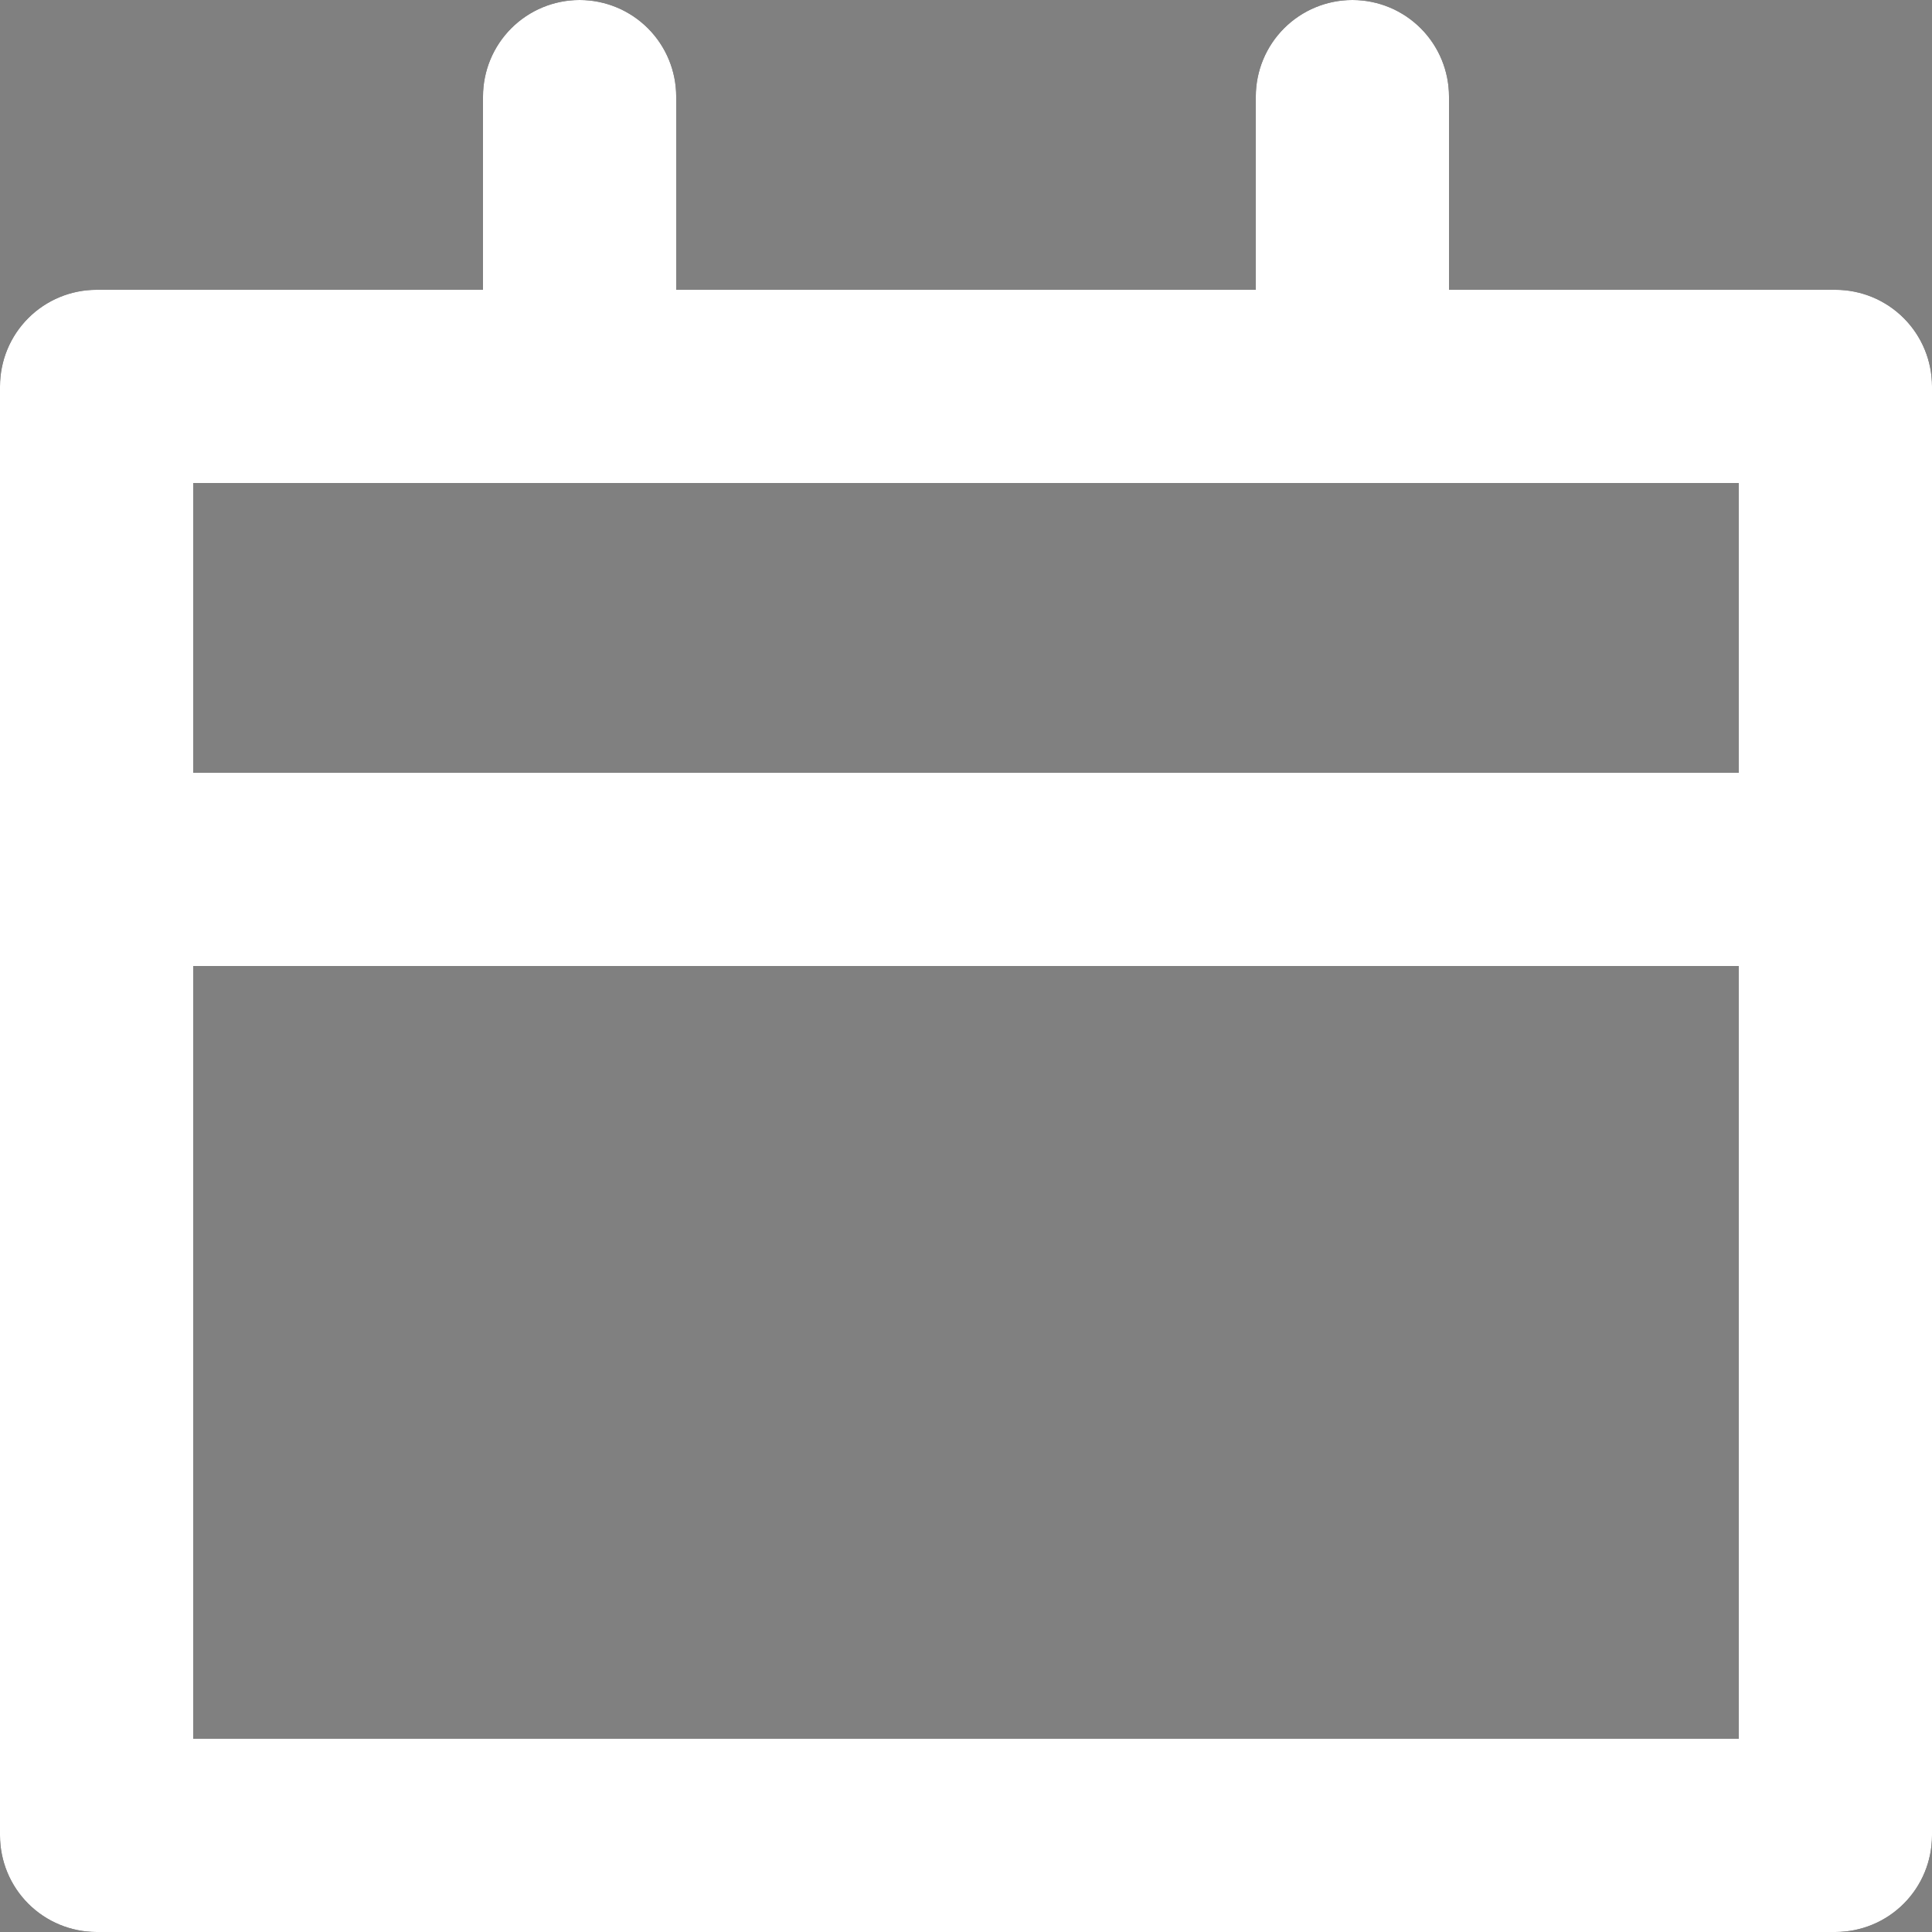
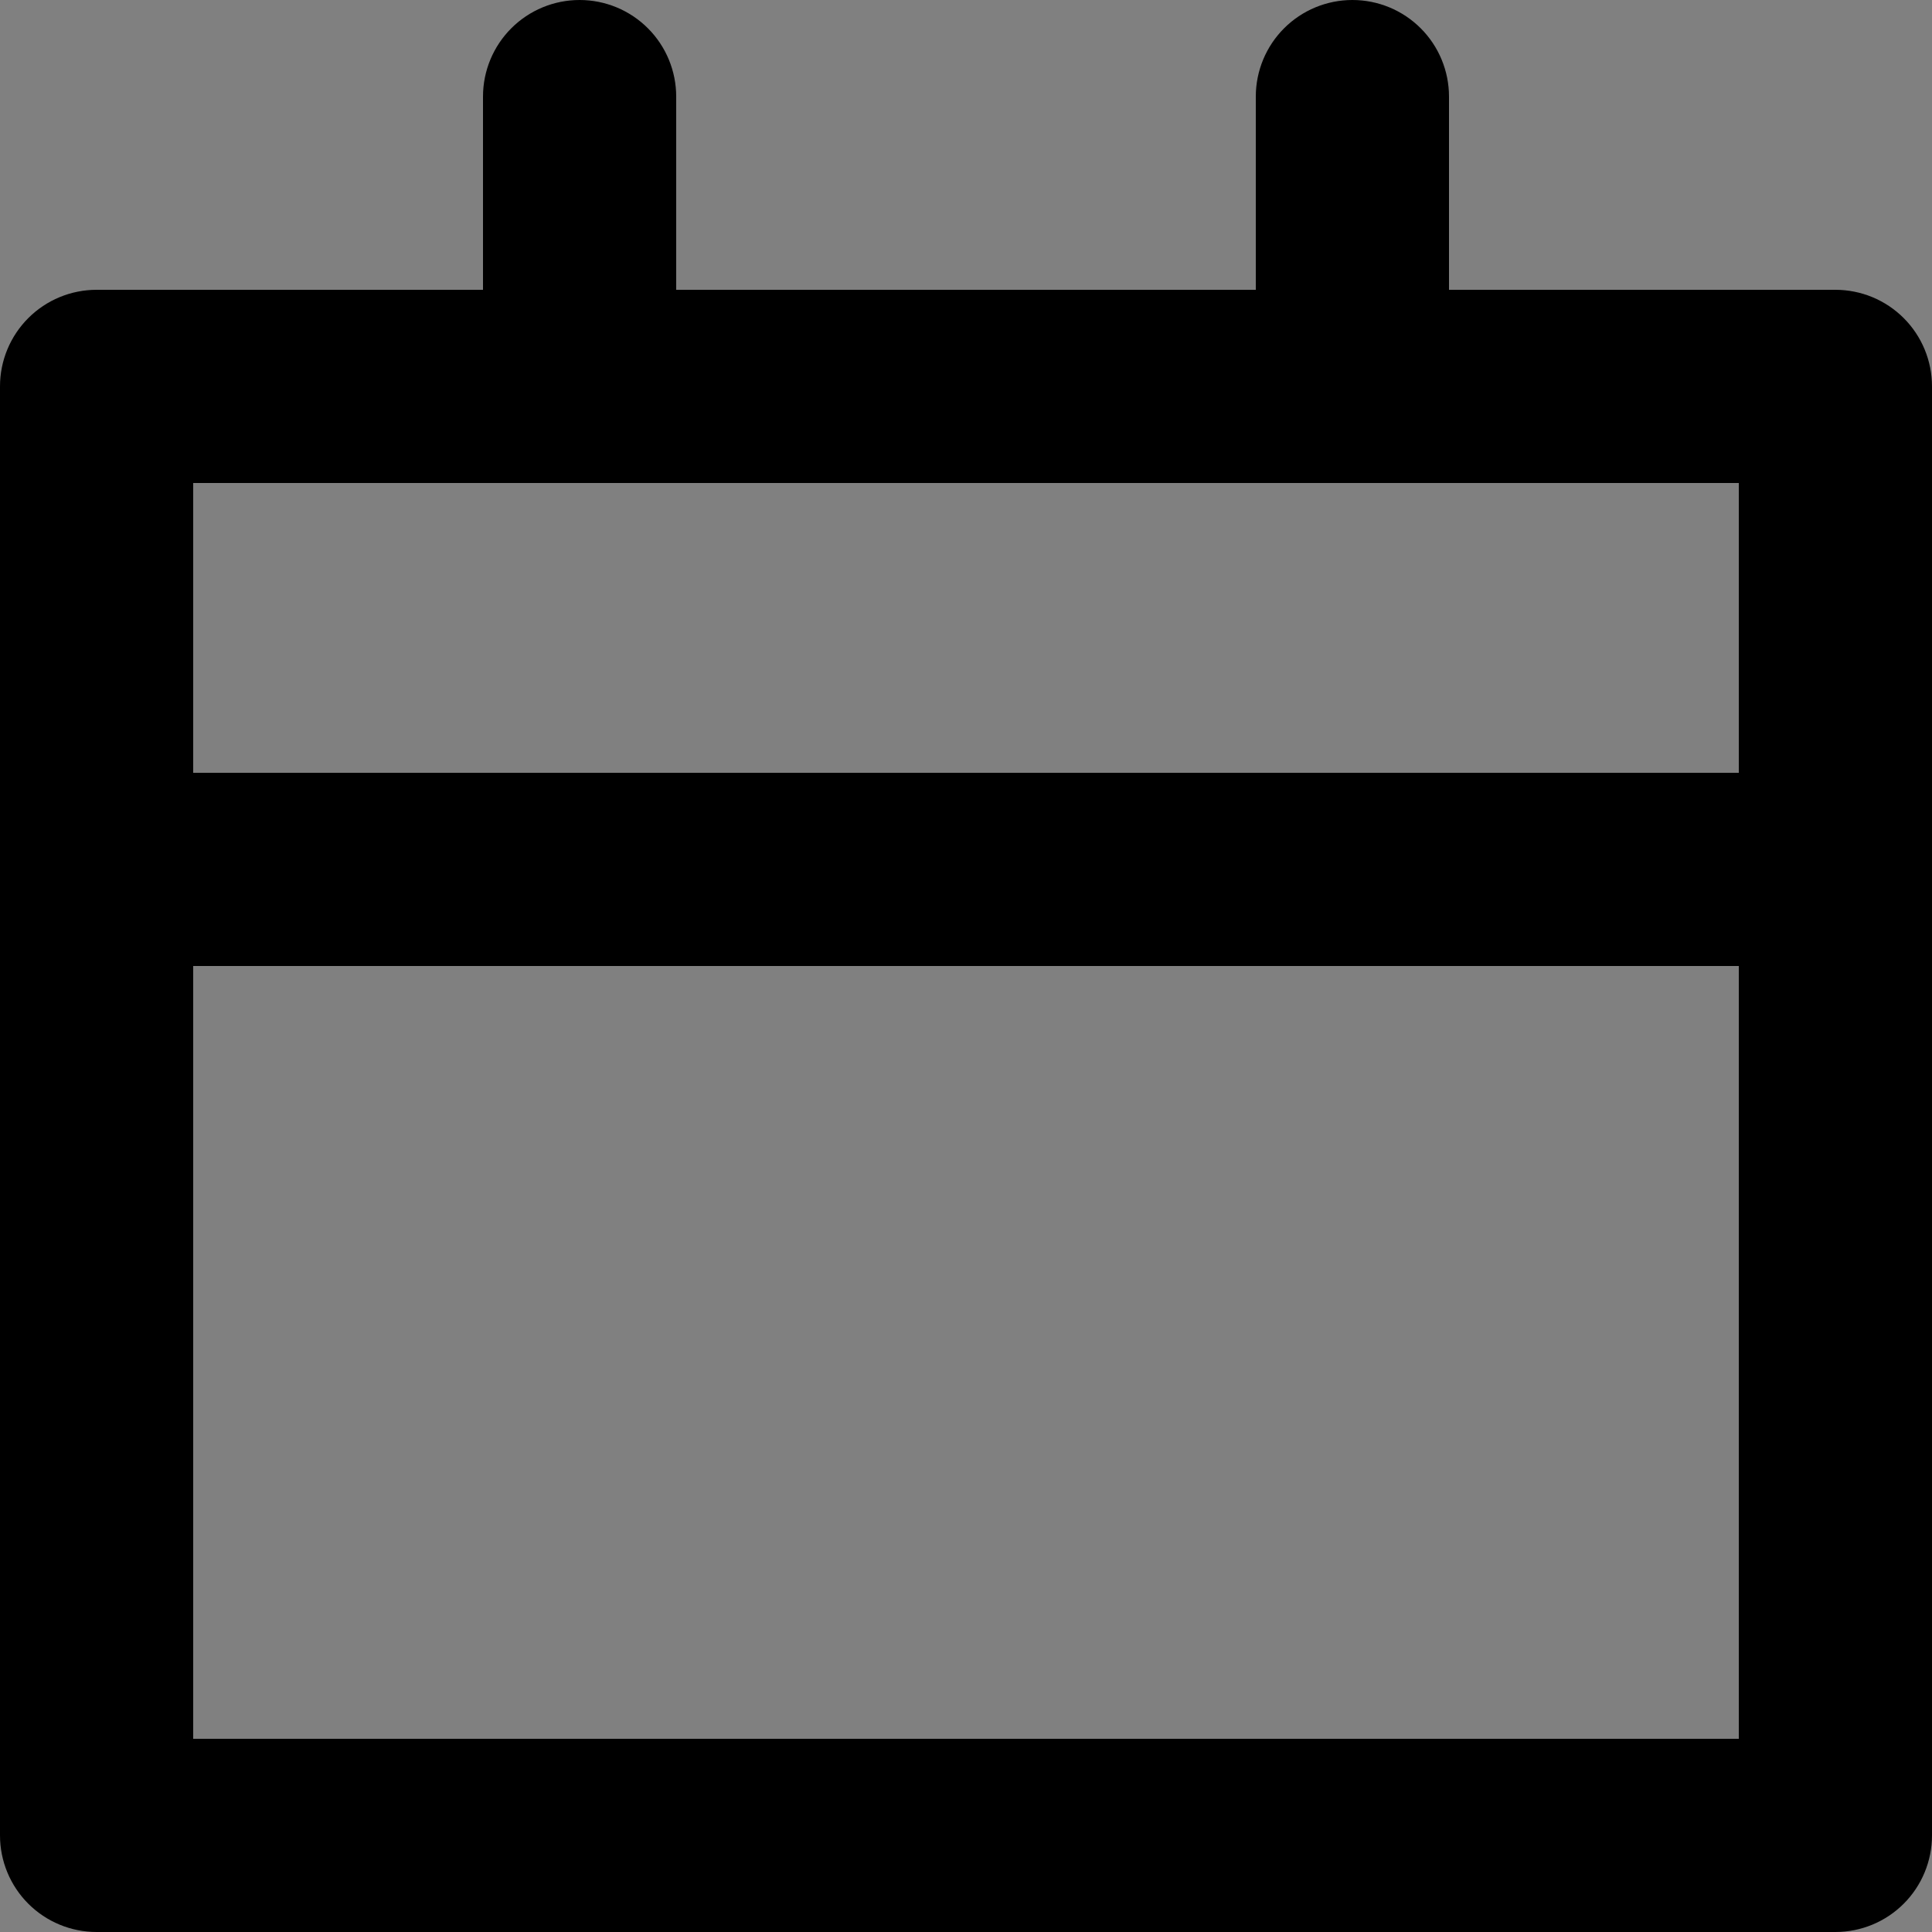
<svg xmlns="http://www.w3.org/2000/svg" width="64" height="64" viewBox="0 0 64 64" fill="none">
  <rect x="0" y="0" width="64" height="64" fill="#808080" stroke="none" />
  <path d="M3.2 64H60.8C61.649 64 62.463 63.663 63.063 63.063C63.663 62.463 64 61.649 64 60.8V12.8C64 11.951 63.663 11.137 63.063 10.537C62.463 9.937 61.649 9.6 60.8 9.6H48V3.2C48 2.351 47.663 1.537 47.063 0.937C46.463 0.337 45.649 0 44.8 0C43.951 0 43.137 0.337 42.537 0.937C41.937 1.537 41.6 2.351 41.6 3.2V9.6H22.4V3.2C22.4 2.351 22.063 1.537 21.463 0.937C20.863 0.337 20.049 0 19.2 0C18.351 0 17.537 0.337 16.937 0.937C16.337 1.537 16 2.351 16 3.2V9.6H3.2C2.351 9.6 1.537 9.937 0.937 10.537C0.337 11.137 0 11.951 0 12.8V60.8C0 61.649 0.337 62.463 0.937 63.063C1.537 63.663 2.351 64 3.2 64ZM6.4 16H57.6V25.6H6.4V16ZM6.4 32H57.6V57.6H6.4V32Z" fill="black" />
-   <path d="M3.2 64H60.8C61.649 64 62.463 63.663 63.063 63.063C63.663 62.463 64 61.649 64 60.8V12.8C64 11.951 63.663 11.137 63.063 10.537C62.463 9.937 61.649 9.6 60.8 9.6H48V3.2C48 2.351 47.663 1.537 47.063 0.937C46.463 0.337 45.649 0 44.8 0C43.951 0 43.137 0.337 42.537 0.937C41.937 1.537 41.6 2.351 41.6 3.2V9.6H22.4V3.2C22.4 2.351 22.063 1.537 21.463 0.937C20.863 0.337 20.049 0 19.2 0C18.351 0 17.537 0.337 16.937 0.937C16.337 1.537 16 2.351 16 3.2V9.6H3.2C2.351 9.6 1.537 9.937 0.937 10.537C0.337 11.137 0 11.951 0 12.8V60.8C0 61.649 0.337 62.463 0.937 63.063C1.537 63.663 2.351 64 3.2 64ZM6.4 16H57.6V25.6H6.4V16ZM6.4 32H57.6V57.6H6.4V32Z" fill="white" />
</svg>